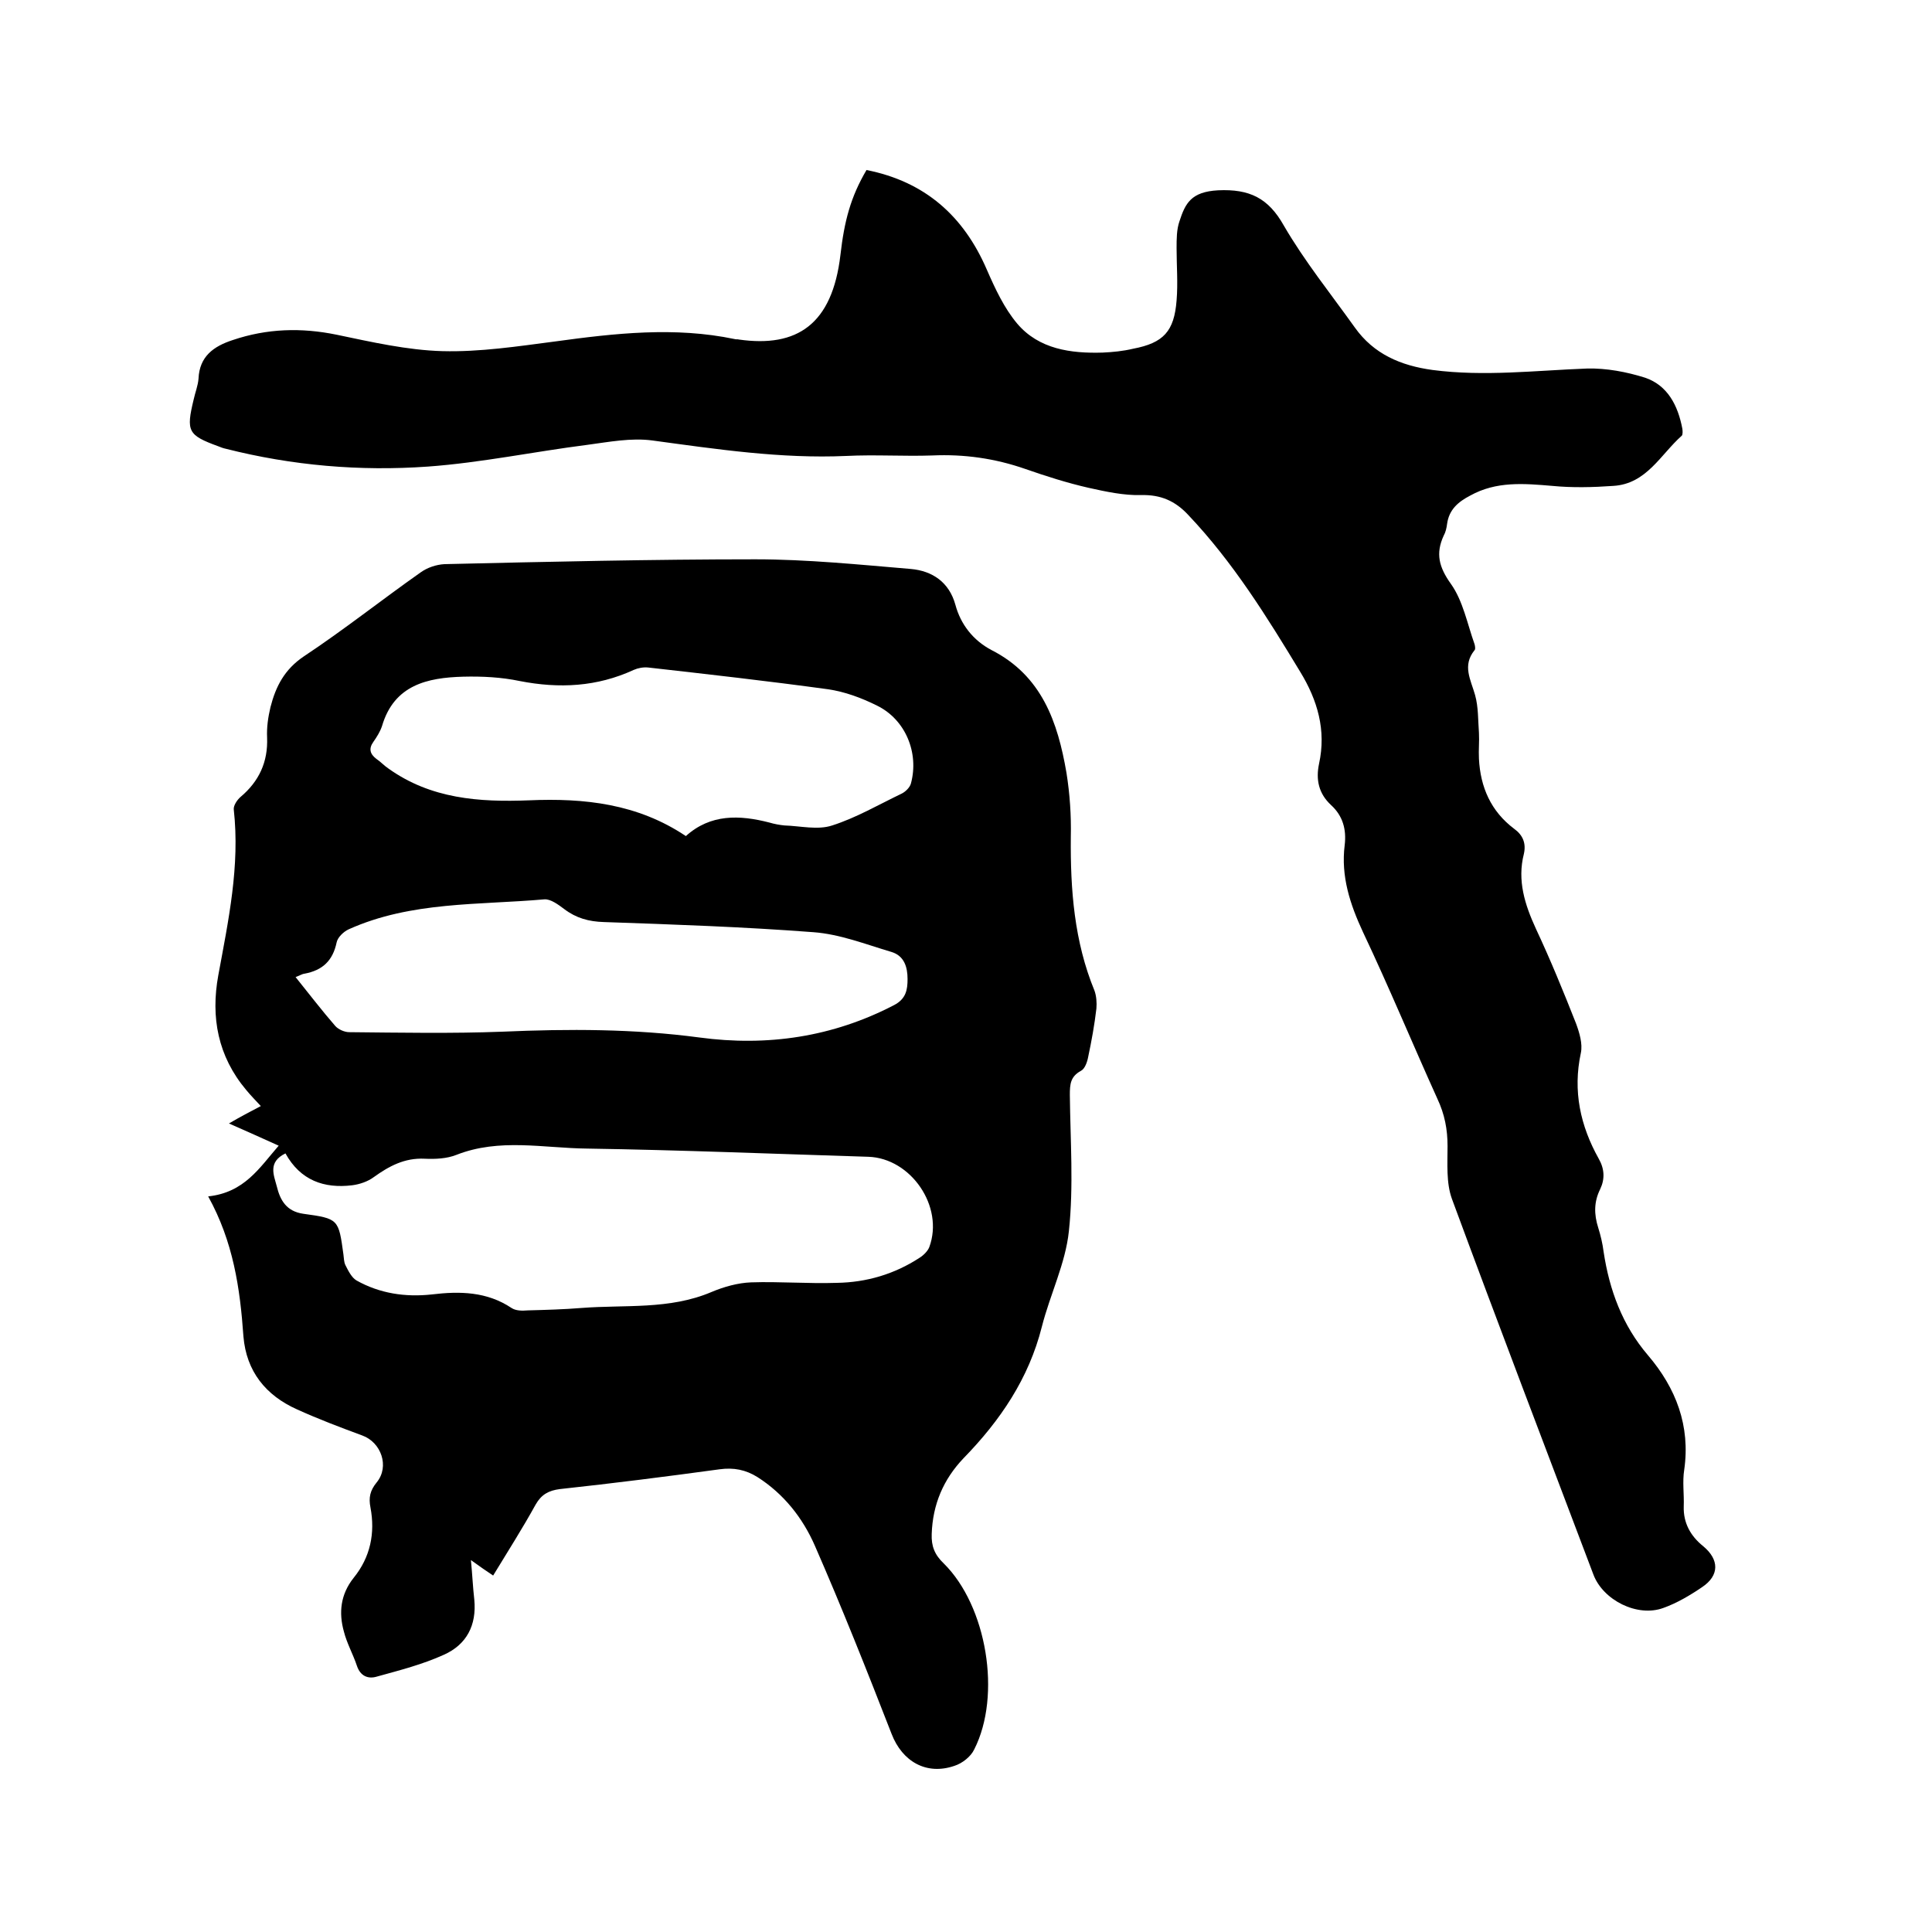
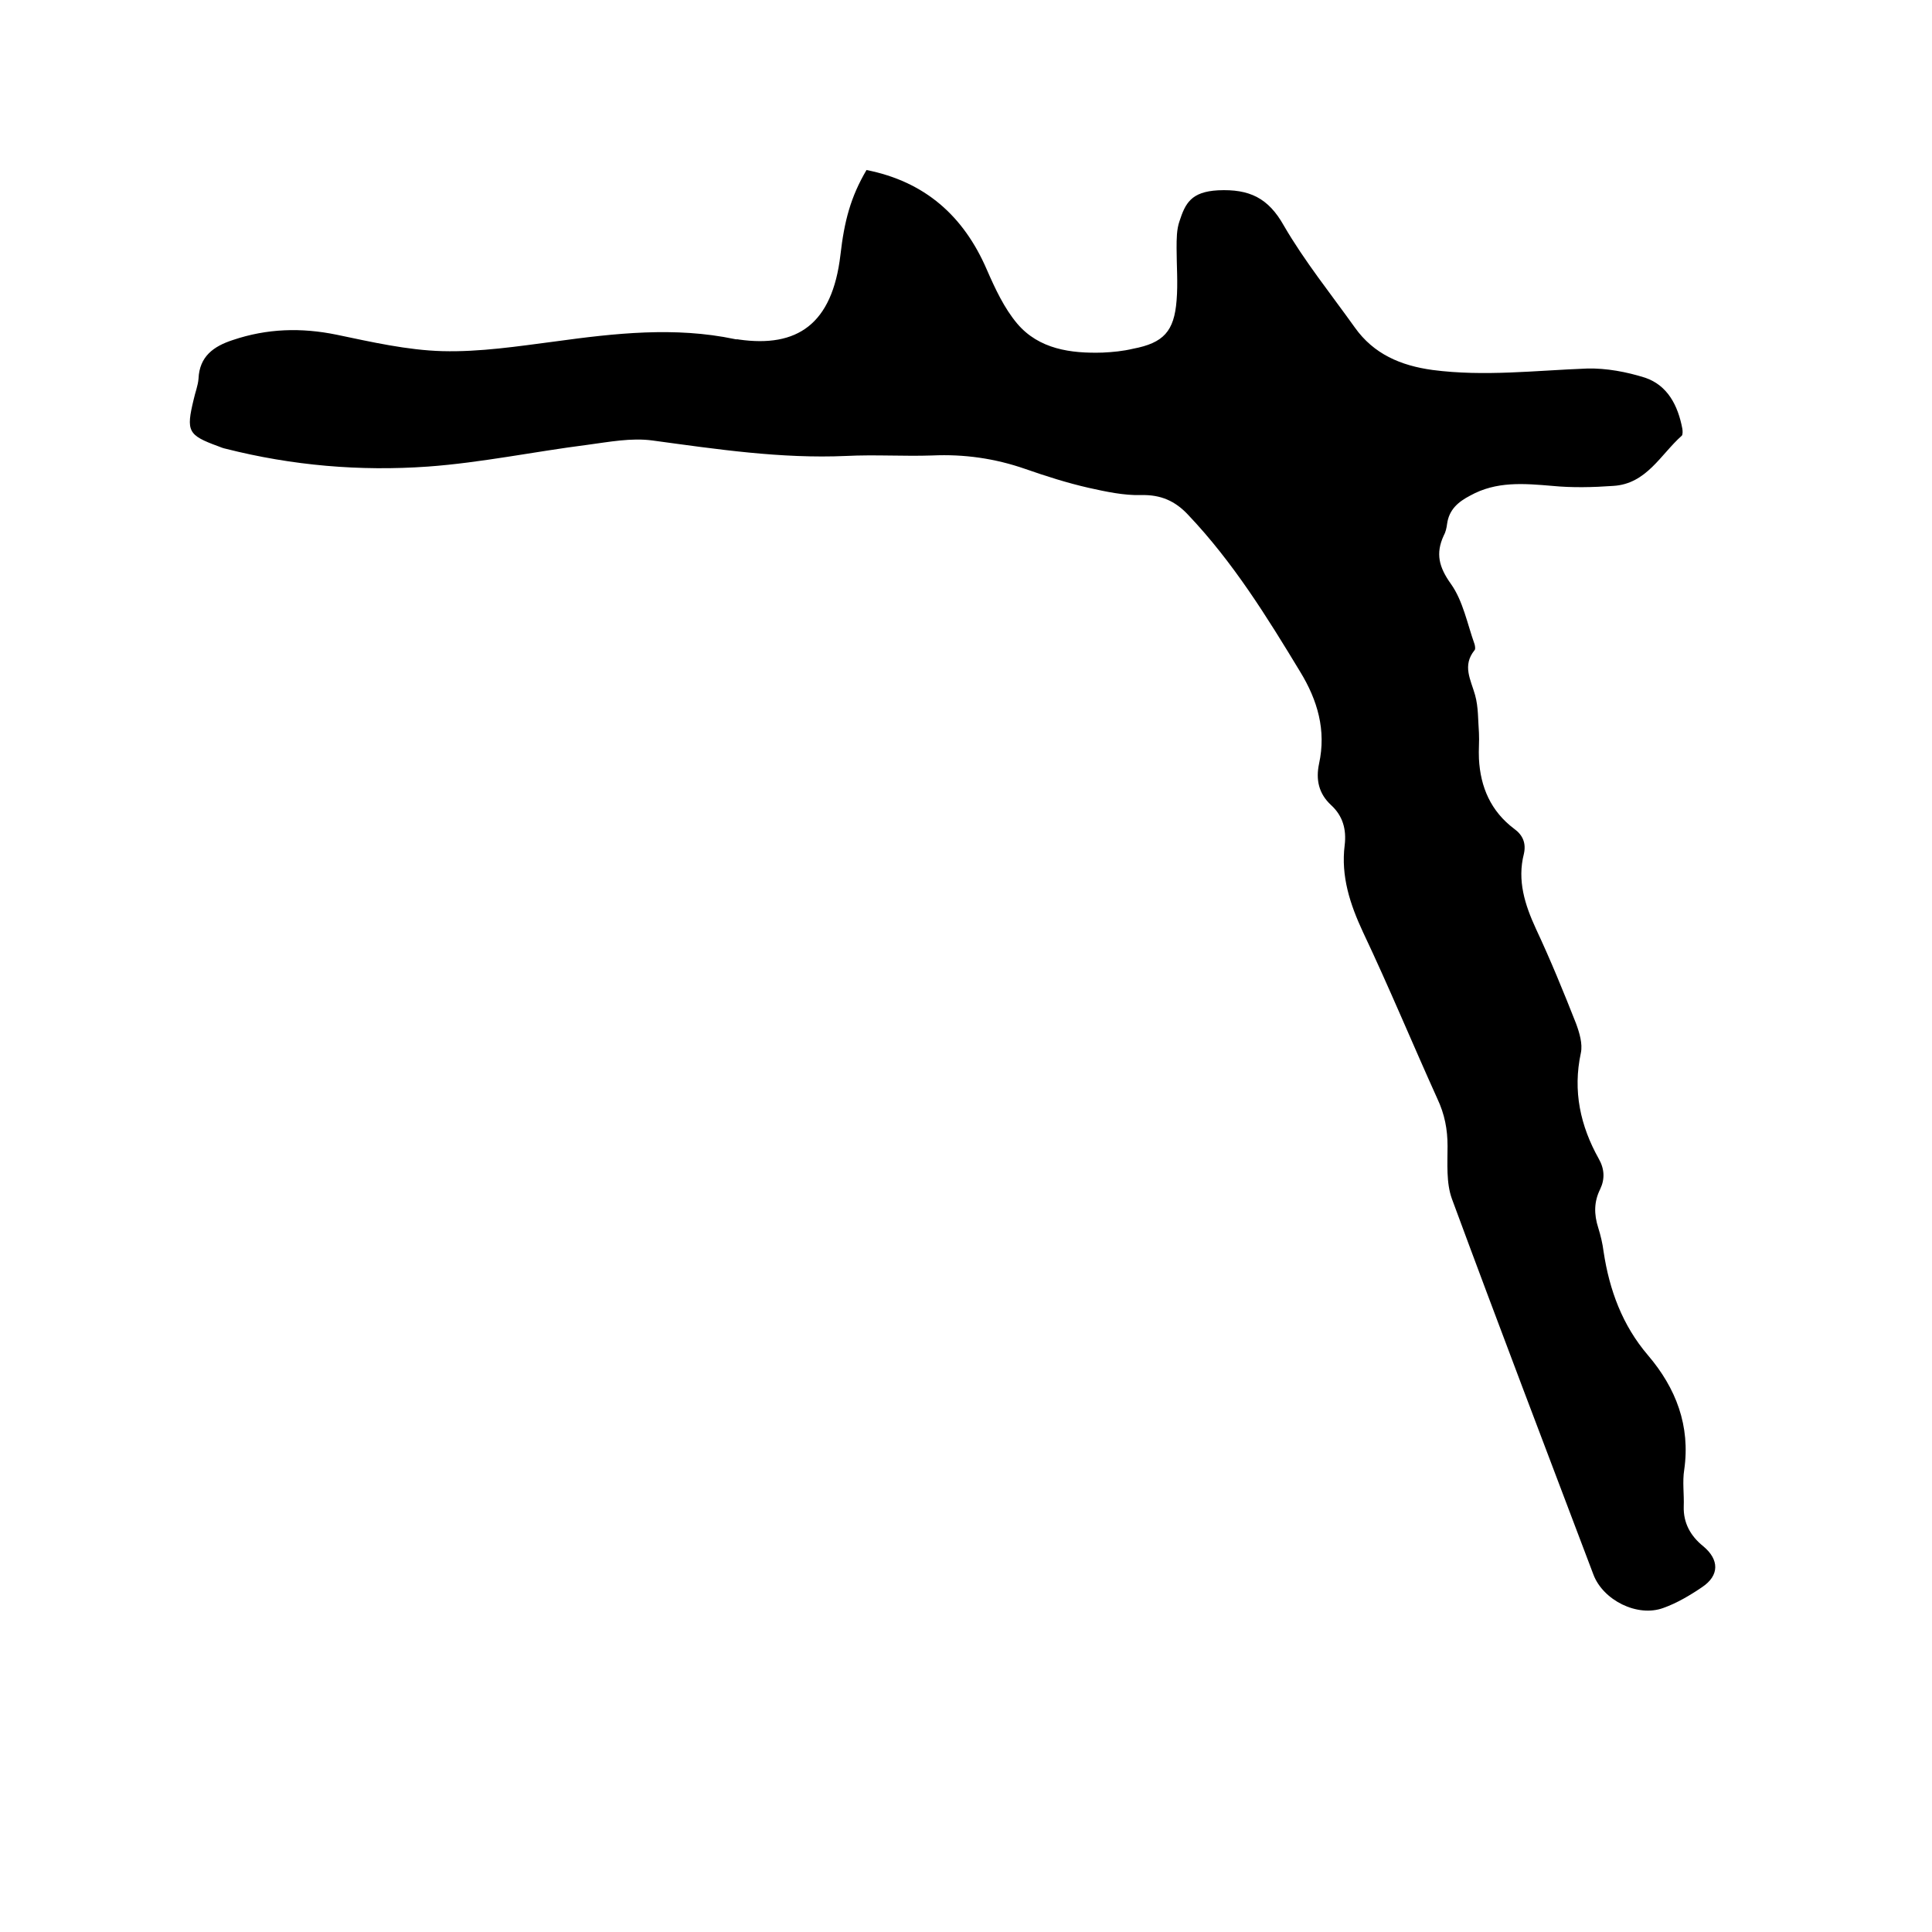
<svg xmlns="http://www.w3.org/2000/svg" enable-background="new 0 0 400 400" viewBox="0 0 400 400">
-   <path d="m43.1 247.7c7.5-.8 10.6-5.9 14.6-10.5-3.5-1.6-6.7-3-10.3-4.6 2.4-1.4 4.3-2.4 6.6-3.6-1.1-1.2-2.1-2.2-3-3.3-5.9-7-7.4-15.1-5.8-23.8 2.1-11.4 4.5-22.6 3.2-34.3-.1-.8.7-2 1.4-2.6 3.8-3.2 5.7-7.2 5.5-12.3-.1-2.1.2-4.2.7-6.3 1.1-4.3 2.9-7.8 6.9-10.5 8.3-5.5 16.1-11.7 24.2-17.4 1.4-1 3.2-1.6 4.9-1.7 21.5-.5 43-1 64.4-1 10.7 0 21.5 1.1 32.2 2 4.4.4 7.9 2.7 9.2 7.4 1.1 4.1 3.7 7.4 7.5 9.4 10.4 5.3 13.7 14.9 15.5 25.4.7 4.4 1 8.8.9 13.3-.1 10.9.7 21.6 4.9 31.8.4 1.1.5 2.5.4 3.7-.4 3.4-1 6.7-1.7 10-.2 1.1-.7 2.5-1.5 2.9-2.2 1.2-2.3 2.8-2.3 5 .1 9.4.8 18.9-.2 28.2-.7 6.7-3.9 13.1-5.6 19.8-2.7 10.7-8.6 19.4-16.2 27.2-4.2 4.4-6.4 9.6-6.6 15.7-.1 2.5.6 4.3 2.5 6.1 8.9 8.8 12 27.3 6.3 38.5-.7 1.5-2.5 2.9-4.1 3.4-5.8 2-10.8-.9-13-6.6-5.1-13.1-10.3-26.2-15.9-39-2.5-5.7-6.4-10.7-11.9-14.2-2.4-1.5-4.9-2-7.8-1.6-11 1.5-22 2.9-33.1 4.1-2.3.3-3.8 1.1-5 3.2-2.7 4.9-5.7 9.6-8.8 14.7-1.5-1-2.8-1.9-4.6-3.2.3 3.1.4 5.6.7 8.2.5 5.3-1.6 9.3-6.3 11.4-4.4 2-9.1 3.2-13.8 4.5-1.9.6-3.5-.1-4.2-2.2-.8-2.4-2.1-4.7-2.7-7.1-1.1-3.9-.7-7.7 2-11.1 3.5-4.3 4.5-9.3 3.5-14.6-.4-2-.1-3.5 1.3-5.2 2.7-3.3.9-8.3-3-9.7-4.6-1.7-9.1-3.4-13.5-5.4-6.5-2.9-10.5-7.9-11.1-15.1-.7-10-2.1-19.6-7.3-29zm16-8.9c-3.7 1.8-2.4 4.5-1.8 6.8.7 2.9 2 5.2 5.5 5.7 7.3 1 7.3 1.1 8.3 8.4.1.7.1 1.6.4 2.2.6 1.2 1.3 2.6 2.3 3.2 4.8 2.7 10.1 3.5 15.6 2.9 5.8-.7 11.4-.6 16.5 2.8.9.6 2.2.6 3.4.5 3.7-.1 7.4-.2 11.1-.5 9-.7 18.2.4 26.9-3.3 2.6-1.1 5.5-1.9 8.2-2 5.9-.2 11.8.3 17.8.1 6.1-.1 11.9-1.8 17.1-5.2.8-.5 1.7-1.4 2-2.2 3.1-8.4-3.8-18.4-12.6-18.7-19.4-.6-38.9-1.4-58.3-1.7-9-.1-18.1-2.2-27 1.3-2 .8-4.4.9-6.6.8-4.1-.2-7.3 1.5-10.5 3.8-1.2.9-2.9 1.5-4.5 1.7-5.8.7-10.7-1-13.8-6.6zm82.9-65.7c5.1-4.6 11.1-4.4 17.3-2.8 1 .3 2.1.5 3.1.6 3.3.1 6.9 1 9.9 0 5-1.6 9.6-4.3 14.4-6.6.8-.4 1.7-1.3 1.9-2.1 1.7-6.3-1.1-13.2-7-16.1-3.2-1.6-6.7-2.9-10.2-3.4-12.4-1.7-24.8-3.1-37.2-4.5-1-.1-2.1.1-3 .5-7.6 3.5-15.4 3.9-23.6 2.3-3.8-.8-7.8-1-11.7-.9-7.4.2-14.3 1.7-16.8 10.2-.4 1.2-1.1 2.3-1.8 3.3-1 1.4-.7 2.5.6 3.5.9.6 1.6 1.4 2.5 2 8.8 6.3 18.8 7 29.1 6.6 11.5-.5 22.5.7 32.5 7.4zm-80.8 29.2c2.9 3.6 5.5 7 8.2 10.1.6.7 1.9 1.3 2.9 1.3 10.6.1 21.2.3 31.7-.1 13.7-.6 27.3-.6 40.8 1.2 14.1 1.9 27.6-.1 40.3-6.7 2.5-1.3 2.8-3.2 2.8-5.4 0-2.5-.7-4.8-3.3-5.6-5.4-1.6-10.7-3.7-16.2-4.1-14.4-1.1-28.9-1.6-43.4-2.1-3.1-.1-5.7-.8-8.2-2.7-1.2-.9-2.8-2.1-4.1-2-13.6 1.2-27.6.4-40.5 6.2-1.1.5-2.3 1.7-2.5 2.7-.8 3.8-2.9 5.8-6.7 6.5-.3 0-.8.3-1.8.7z" />
  <path d="m179.4 35.2c12.1 2.4 20.1 9.5 24.9 20.6 1.7 3.9 3.6 8 6.3 11.2 4.5 5.3 11.1 6.2 17.7 6 2.1-.1 4.2-.3 6.3-.8 6.3-1.2 8.5-3.6 9-10 .3-3.6 0-7.2 0-10.8 0-1.9 0-3.9.6-5.6 1.2-3.7 2.4-6.1 8-6.4 6.5-.3 10.4 1.6 13.6 7.3 4.3 7.4 9.7 14.1 14.7 21.1 3.9 5.5 9.5 7.9 16.1 8.8 10.7 1.4 21.3.1 32-.3 4-.1 8.2.7 12 1.9 4.7 1.6 6.8 5.8 7.7 10.5.1.5.1 1.3-.1 1.5-4.4 3.9-7.3 10-14.2 10.4-4.2.3-8.5.4-12.6 0-5.9-.5-11.6-1-17 2-2.5 1.3-4.4 2.9-4.8 5.9-.1.8-.3 1.7-.7 2.4-1.7 3.7-1 6.5 1.5 10s3.4 8.3 4.9 12.5c.1.4.2 1 0 1.2-2.6 3.2-.8 6.1.1 9.3.7 2.5.6 5.2.8 7.8.1 1.8-.1 3.6 0 5.4.3 5.9 2.5 10.9 7.3 14.5 1.8 1.3 2.5 3 2 5.2-1.4 5.5.2 10.5 2.5 15.5 3 6.4 5.7 13 8.3 19.6.7 1.9 1.4 4.2 1 6.1-1.7 7.9-.1 15.1 3.7 21.9 1.2 2.1 1.3 4.2.3 6.3-1.3 2.6-1.3 5.2-.4 8 .5 1.6.9 3.3 1.1 4.9 1.2 8 3.9 15.3 9.2 21.5 5.8 6.8 8.8 14.6 7.5 23.7-.4 2.5 0 5.1-.1 7.6-.1 3.4 1.4 6.1 4 8.2 3.4 2.8 3.4 6.1-.2 8.5-2.5 1.7-5.2 3.3-8 4.3-5.4 2-12.5-1.6-14.5-6.9-9.8-25.9-19.7-51.8-29.3-77.8-1.2-3.3-.9-7.3-.9-10.9 0-3.5-.6-6.6-2.1-9.8-5.2-11.5-10-23.1-15.4-34.5-2.7-5.8-4.6-11.6-3.8-18 .4-3.3-.4-6.1-2.8-8.3-2.6-2.4-3.2-5.3-2.5-8.6 1.5-6.9-.3-13.1-3.9-19-6.9-11.4-13.9-22.7-23.2-32.5-2.7-2.9-5.7-4.2-9.7-4.1-3.6.1-7.3-.7-10.9-1.5-4.4-1-8.8-2.4-13.1-3.9-6.3-2.2-12.7-3.1-19.3-2.8-5.9.2-11.9-.2-17.8.1-13.5.6-26.8-1.4-40.1-3.2-4.4-.6-9 .3-13.5.9-11 1.4-22 3.7-33 4.5-14.1 1-28.1-.2-41.9-3.7-.5-.1-1-.3-1.5-.5-6.3-2.3-6.7-3.1-5.1-9.7.3-1.4.9-2.9 1-4.3.2-4.6 3.1-6.7 7.1-8 7.1-2.4 14.2-2.6 21.5-1.1 7.2 1.5 14.6 3.2 21.9 3.4 7.8.2 15.6-1 23.3-2 12.4-1.7 24.8-3.1 37.2-.5.3.1.6 0 .9.1 12 1.7 19.3-3.1 21-17.5.8-7 2.1-12 5.4-17.6z" />
</svg>